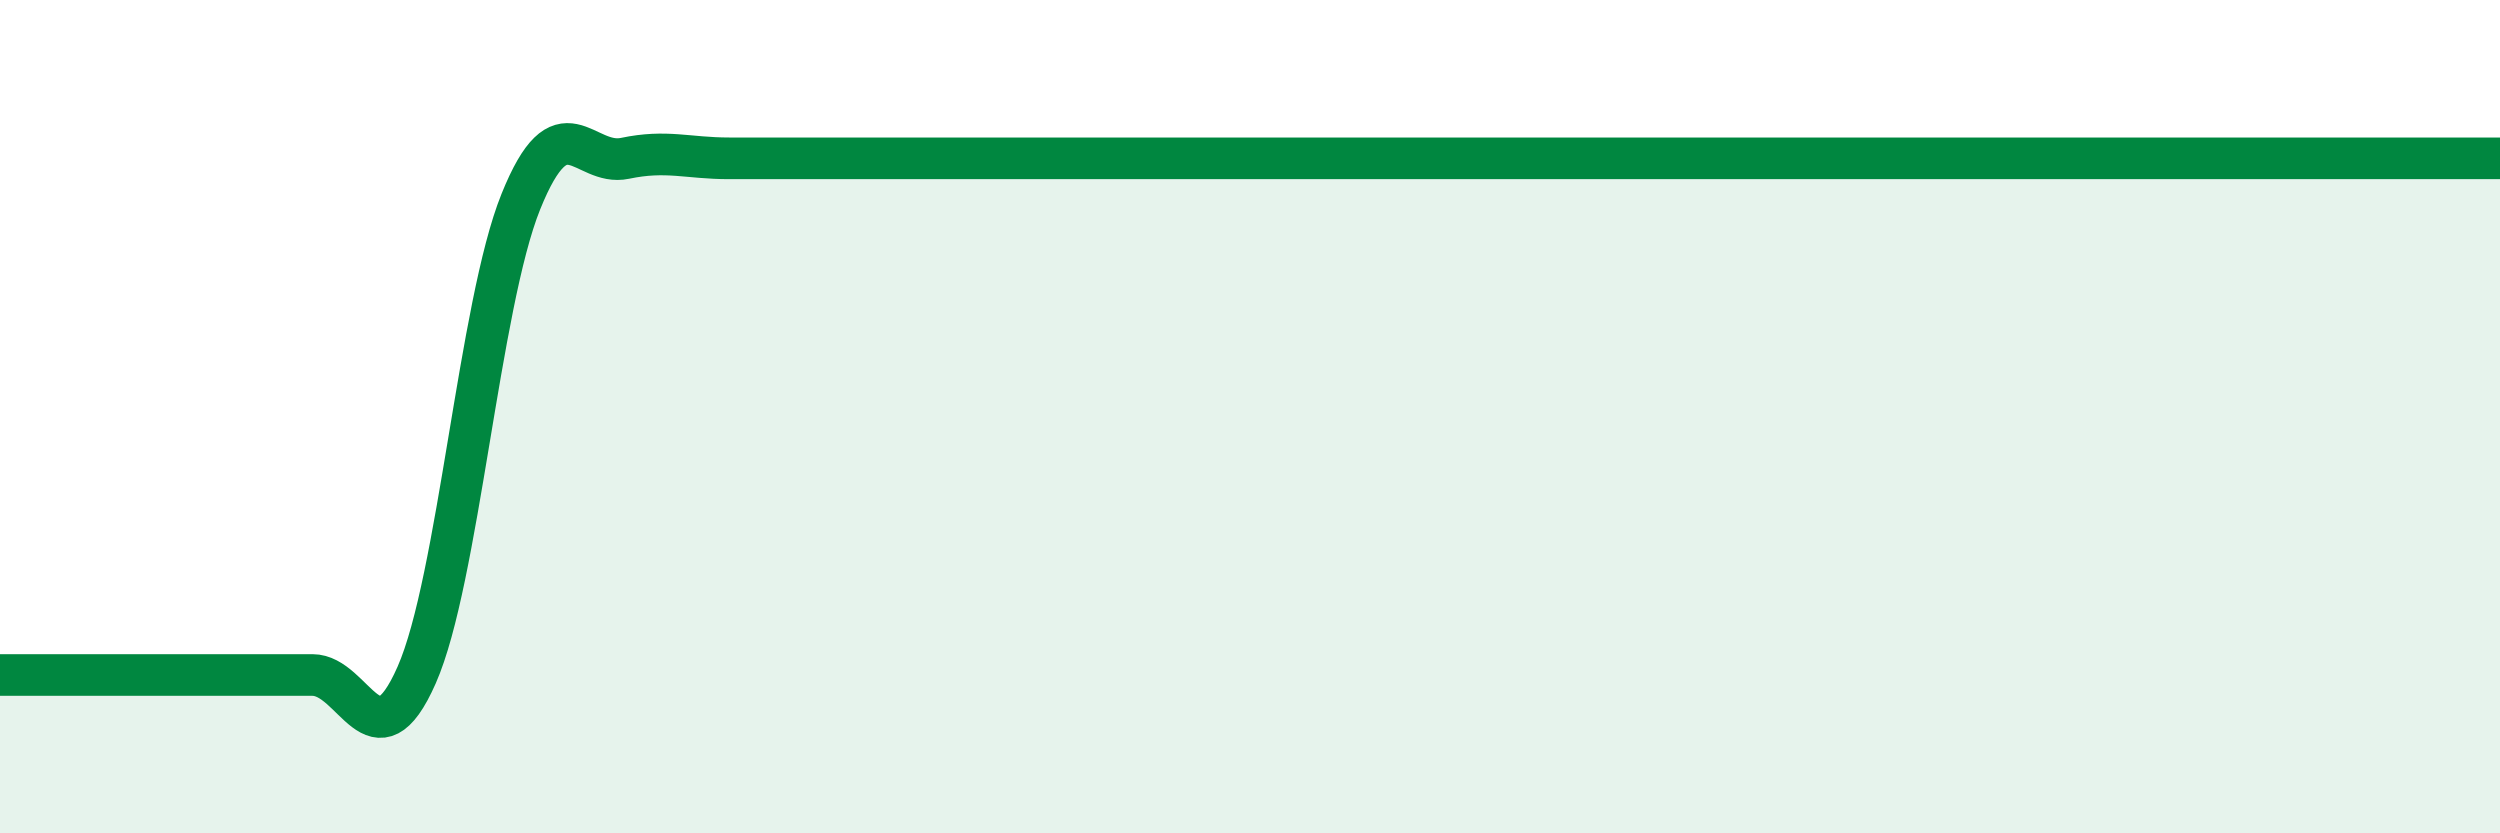
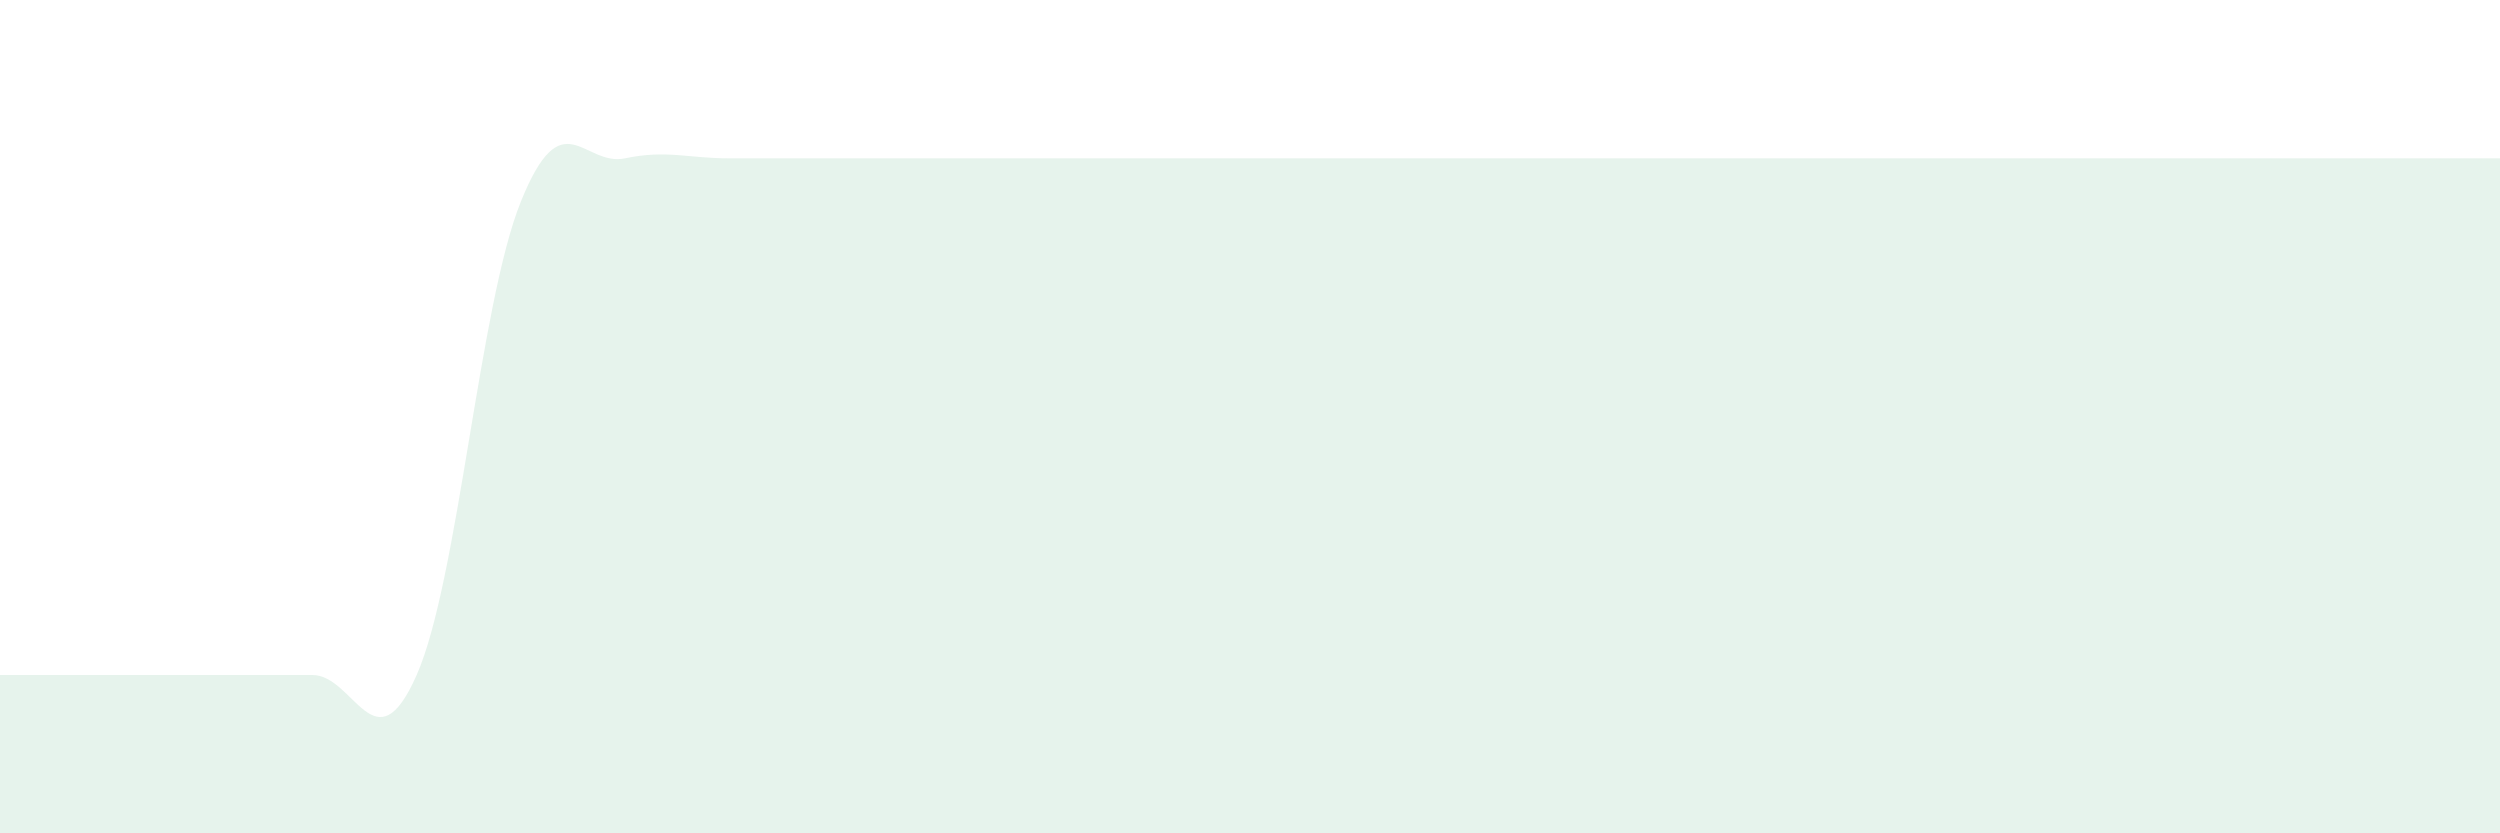
<svg xmlns="http://www.w3.org/2000/svg" width="60" height="20" viewBox="0 0 60 20">
-   <path d="M 0,16.2 C 0.5,16.2 1.5,16.2 2.5,16.2 C 3.5,16.2 4,16.2 5,16.2 C 6,16.2 6.5,16.2 7.5,16.2 C 8.5,16.2 9,18.47 10,16.2 C 11,13.93 11.5,7.32 12.5,4.84 C 13.5,2.36 14,4.01 15,3.8 C 16,3.59 16.5,3.8 17.5,3.8 C 18.5,3.8 19,3.8 20,3.8 C 21,3.8 21.5,3.8 22.5,3.8 C 23.5,3.8 24,3.8 25,3.8 C 26,3.8 26.5,3.8 27.5,3.8 C 28.5,3.8 29,3.8 30,3.8 C 31,3.8 31.5,3.8 32.5,3.8 C 33.5,3.8 34,3.8 35,3.8 C 36,3.8 36.5,3.8 37.5,3.8 C 38.5,3.8 39,3.8 40,3.8 C 41,3.8 41.5,3.8 42.5,3.8 C 43.5,3.8 44,3.8 45,3.8 C 46,3.8 46.5,3.8 47.5,3.8 C 48.5,3.8 49,3.8 50,3.8 C 51,3.8 51.5,3.8 52.5,3.8 C 53.5,3.8 53.5,3.8 55,3.8 C 56.5,3.8 59,3.8 60,3.8L60 20L0 20Z" fill="#008740" opacity="0.1" stroke-linecap="round" stroke-linejoin="round" />
-   <path d="M 0,16.2 C 0.5,16.2 1.5,16.2 2.5,16.2 C 3.5,16.2 4,16.2 5,16.2 C 6,16.2 6.5,16.2 7.5,16.2 C 8.5,16.2 9,18.47 10,16.2 C 11,13.93 11.5,7.32 12.5,4.84 C 13.5,2.36 14,4.01 15,3.8 C 16,3.59 16.5,3.8 17.5,3.8 C 18.5,3.8 19,3.8 20,3.8 C 21,3.8 21.5,3.8 22.5,3.8 C 23.5,3.8 24,3.8 25,3.8 C 26,3.8 26.5,3.8 27.5,3.8 C 28.5,3.8 29,3.8 30,3.8 C 31,3.8 31.5,3.8 32.5,3.8 C 33.5,3.8 34,3.8 35,3.8 C 36,3.8 36.5,3.8 37.5,3.8 C 38.5,3.8 39,3.8 40,3.8 C 41,3.8 41.5,3.8 42.5,3.8 C 43.5,3.8 44,3.8 45,3.8 C 46,3.8 46.5,3.8 47.5,3.8 C 48.5,3.8 49,3.8 50,3.8 C 51,3.8 51.5,3.8 52.5,3.8 C 53.5,3.8 53.5,3.8 55,3.8 C 56.5,3.8 59,3.8 60,3.8" stroke="#008740" stroke-width="1" fill="none" stroke-linecap="round" stroke-linejoin="round" />
+   <path d="M 0,16.2 C 0.5,16.2 1.5,16.2 2.5,16.2 C 3.5,16.2 4,16.2 5,16.2 C 6,16.2 6.5,16.2 7.5,16.2 C 8.5,16.2 9,18.47 10,16.2 C 11,13.93 11.5,7.32 12.5,4.84 C 13.5,2.36 14,4.01 15,3.8 C 16,3.59 16.5,3.8 17.5,3.8 C 18.5,3.8 19,3.8 20,3.8 C 21,3.8 21.5,3.8 22.5,3.8 C 23.5,3.8 24,3.8 25,3.8 C 26,3.8 26.5,3.8 27.5,3.8 C 31,3.8 31.5,3.8 32.5,3.8 C 33.5,3.8 34,3.8 35,3.8 C 36,3.8 36.5,3.8 37.5,3.8 C 38.5,3.8 39,3.8 40,3.8 C 41,3.8 41.5,3.8 42.5,3.8 C 43.5,3.8 44,3.8 45,3.8 C 46,3.8 46.5,3.8 47.5,3.8 C 48.5,3.8 49,3.8 50,3.8 C 51,3.8 51.5,3.8 52.5,3.8 C 53.5,3.8 53.5,3.8 55,3.8 C 56.5,3.8 59,3.8 60,3.8L60 20L0 20Z" fill="#008740" opacity="0.1" stroke-linecap="round" stroke-linejoin="round" />
</svg>